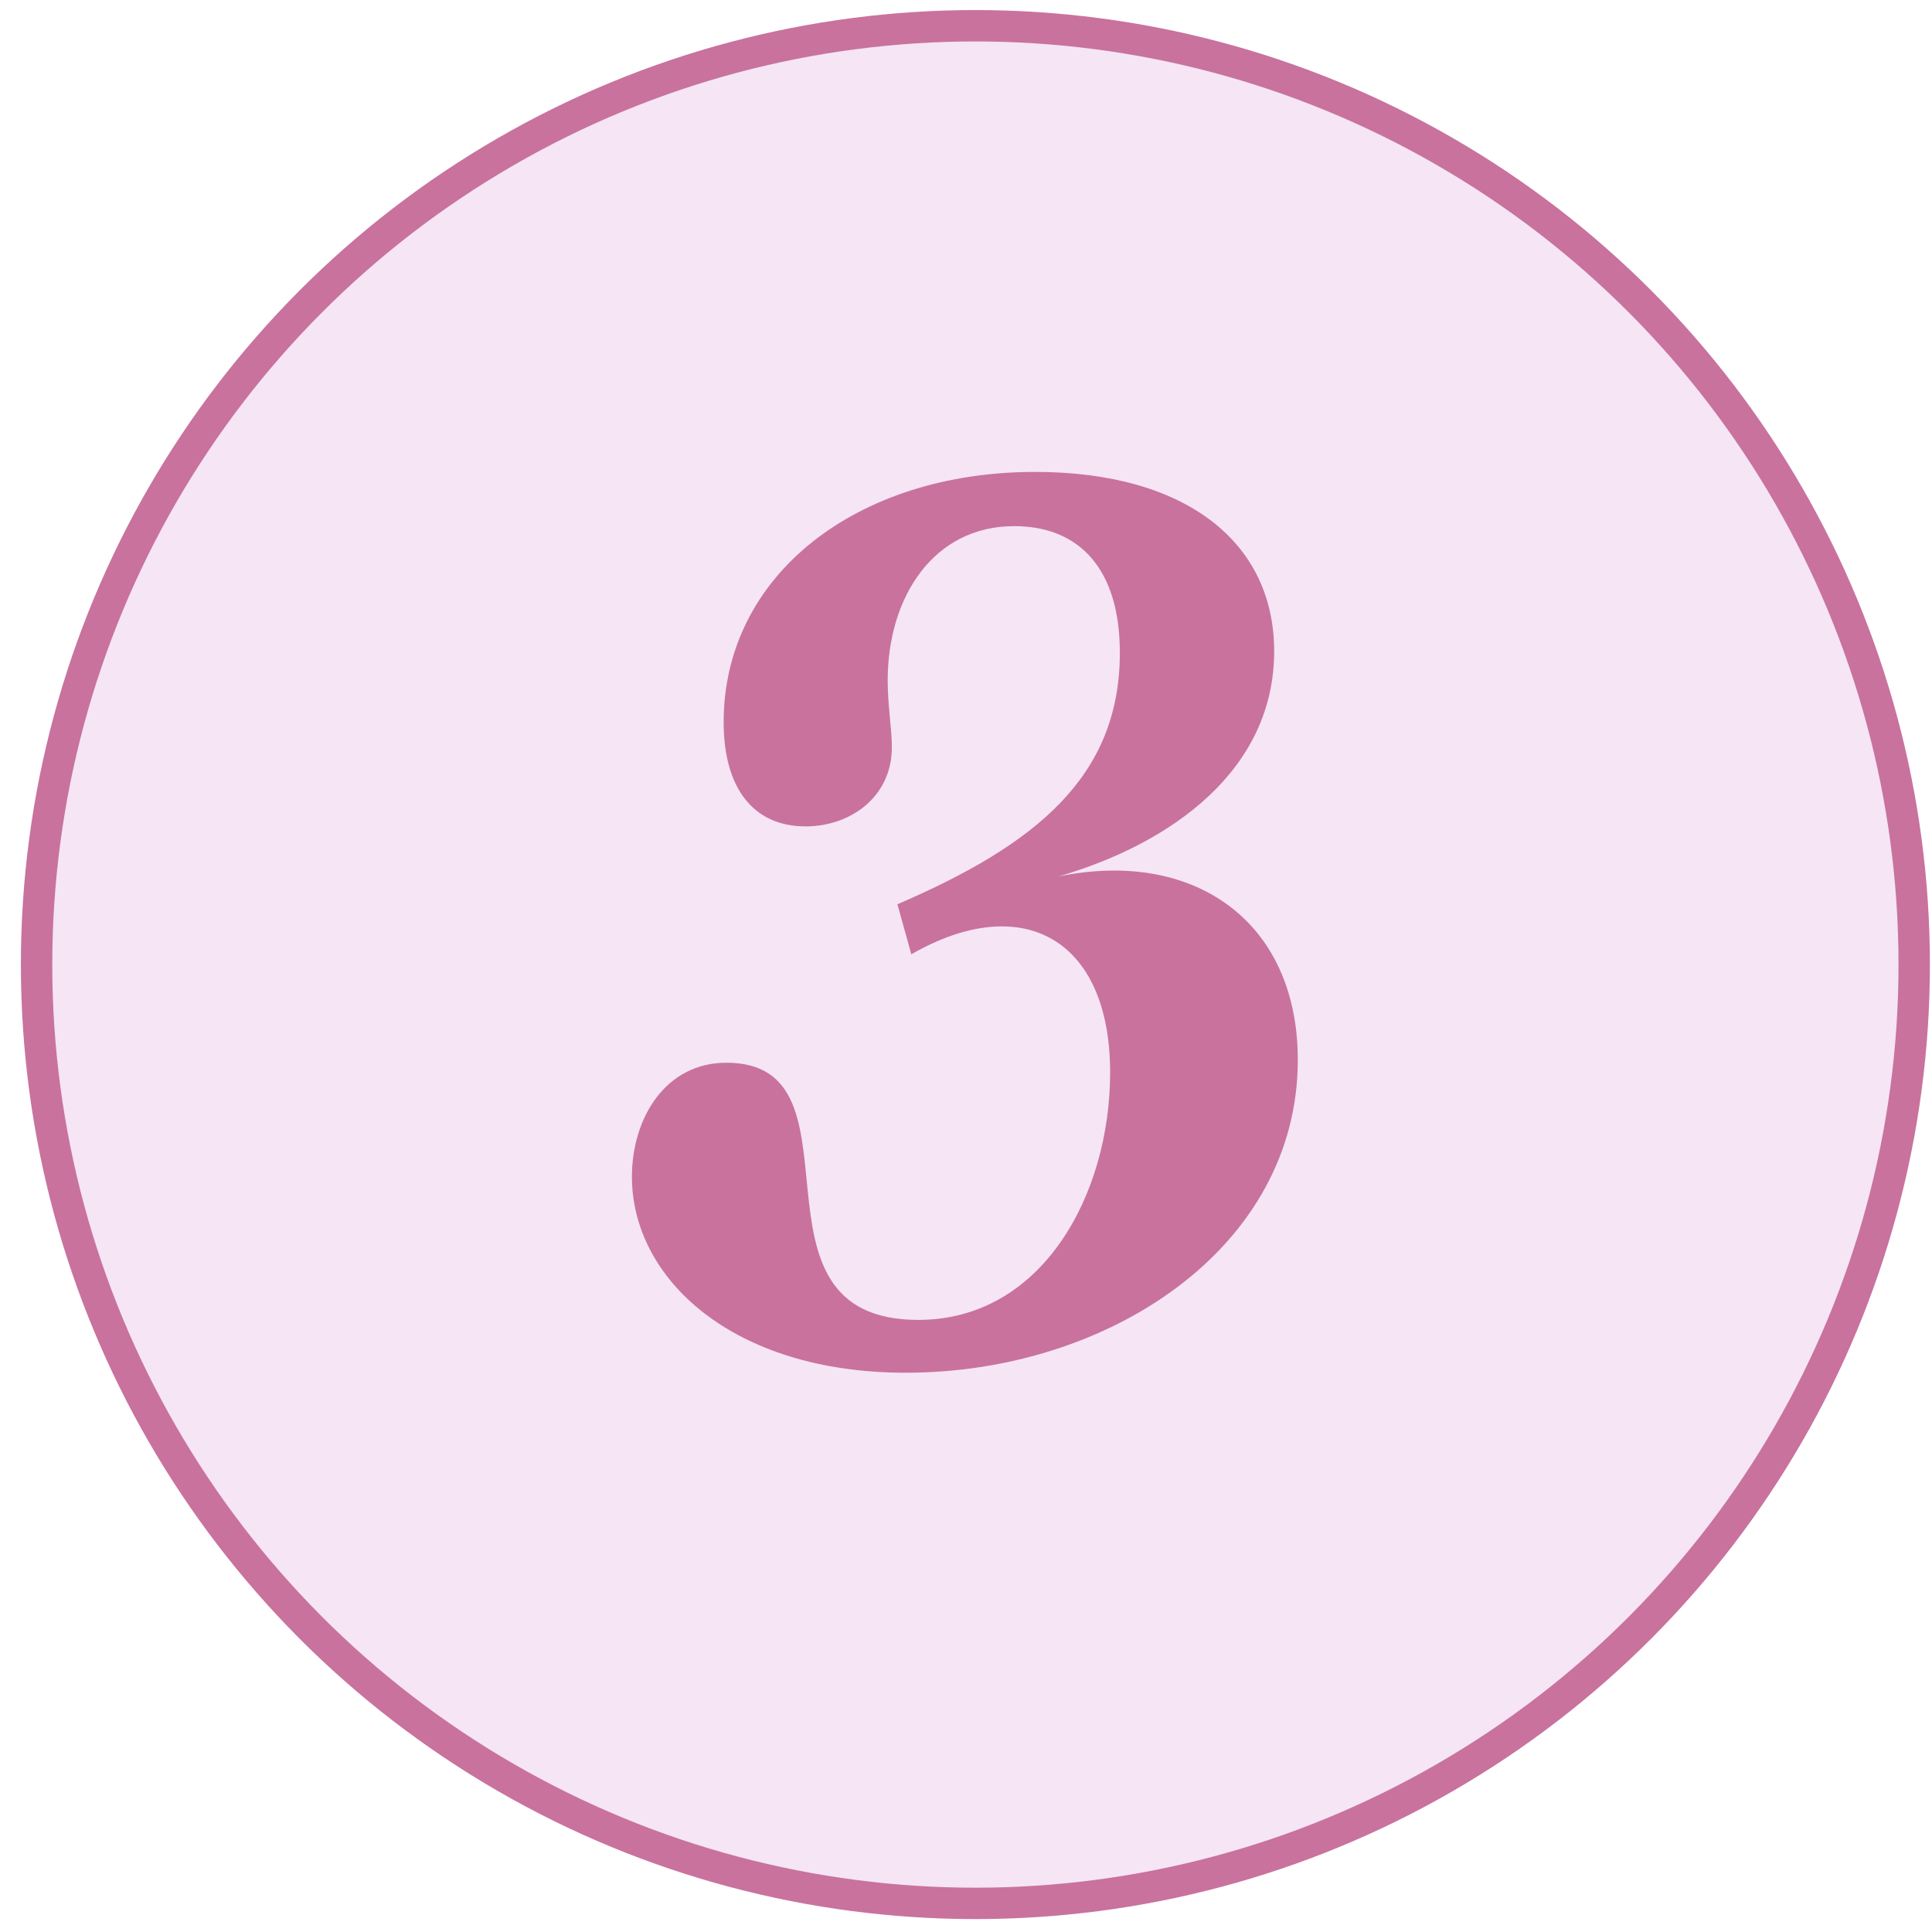
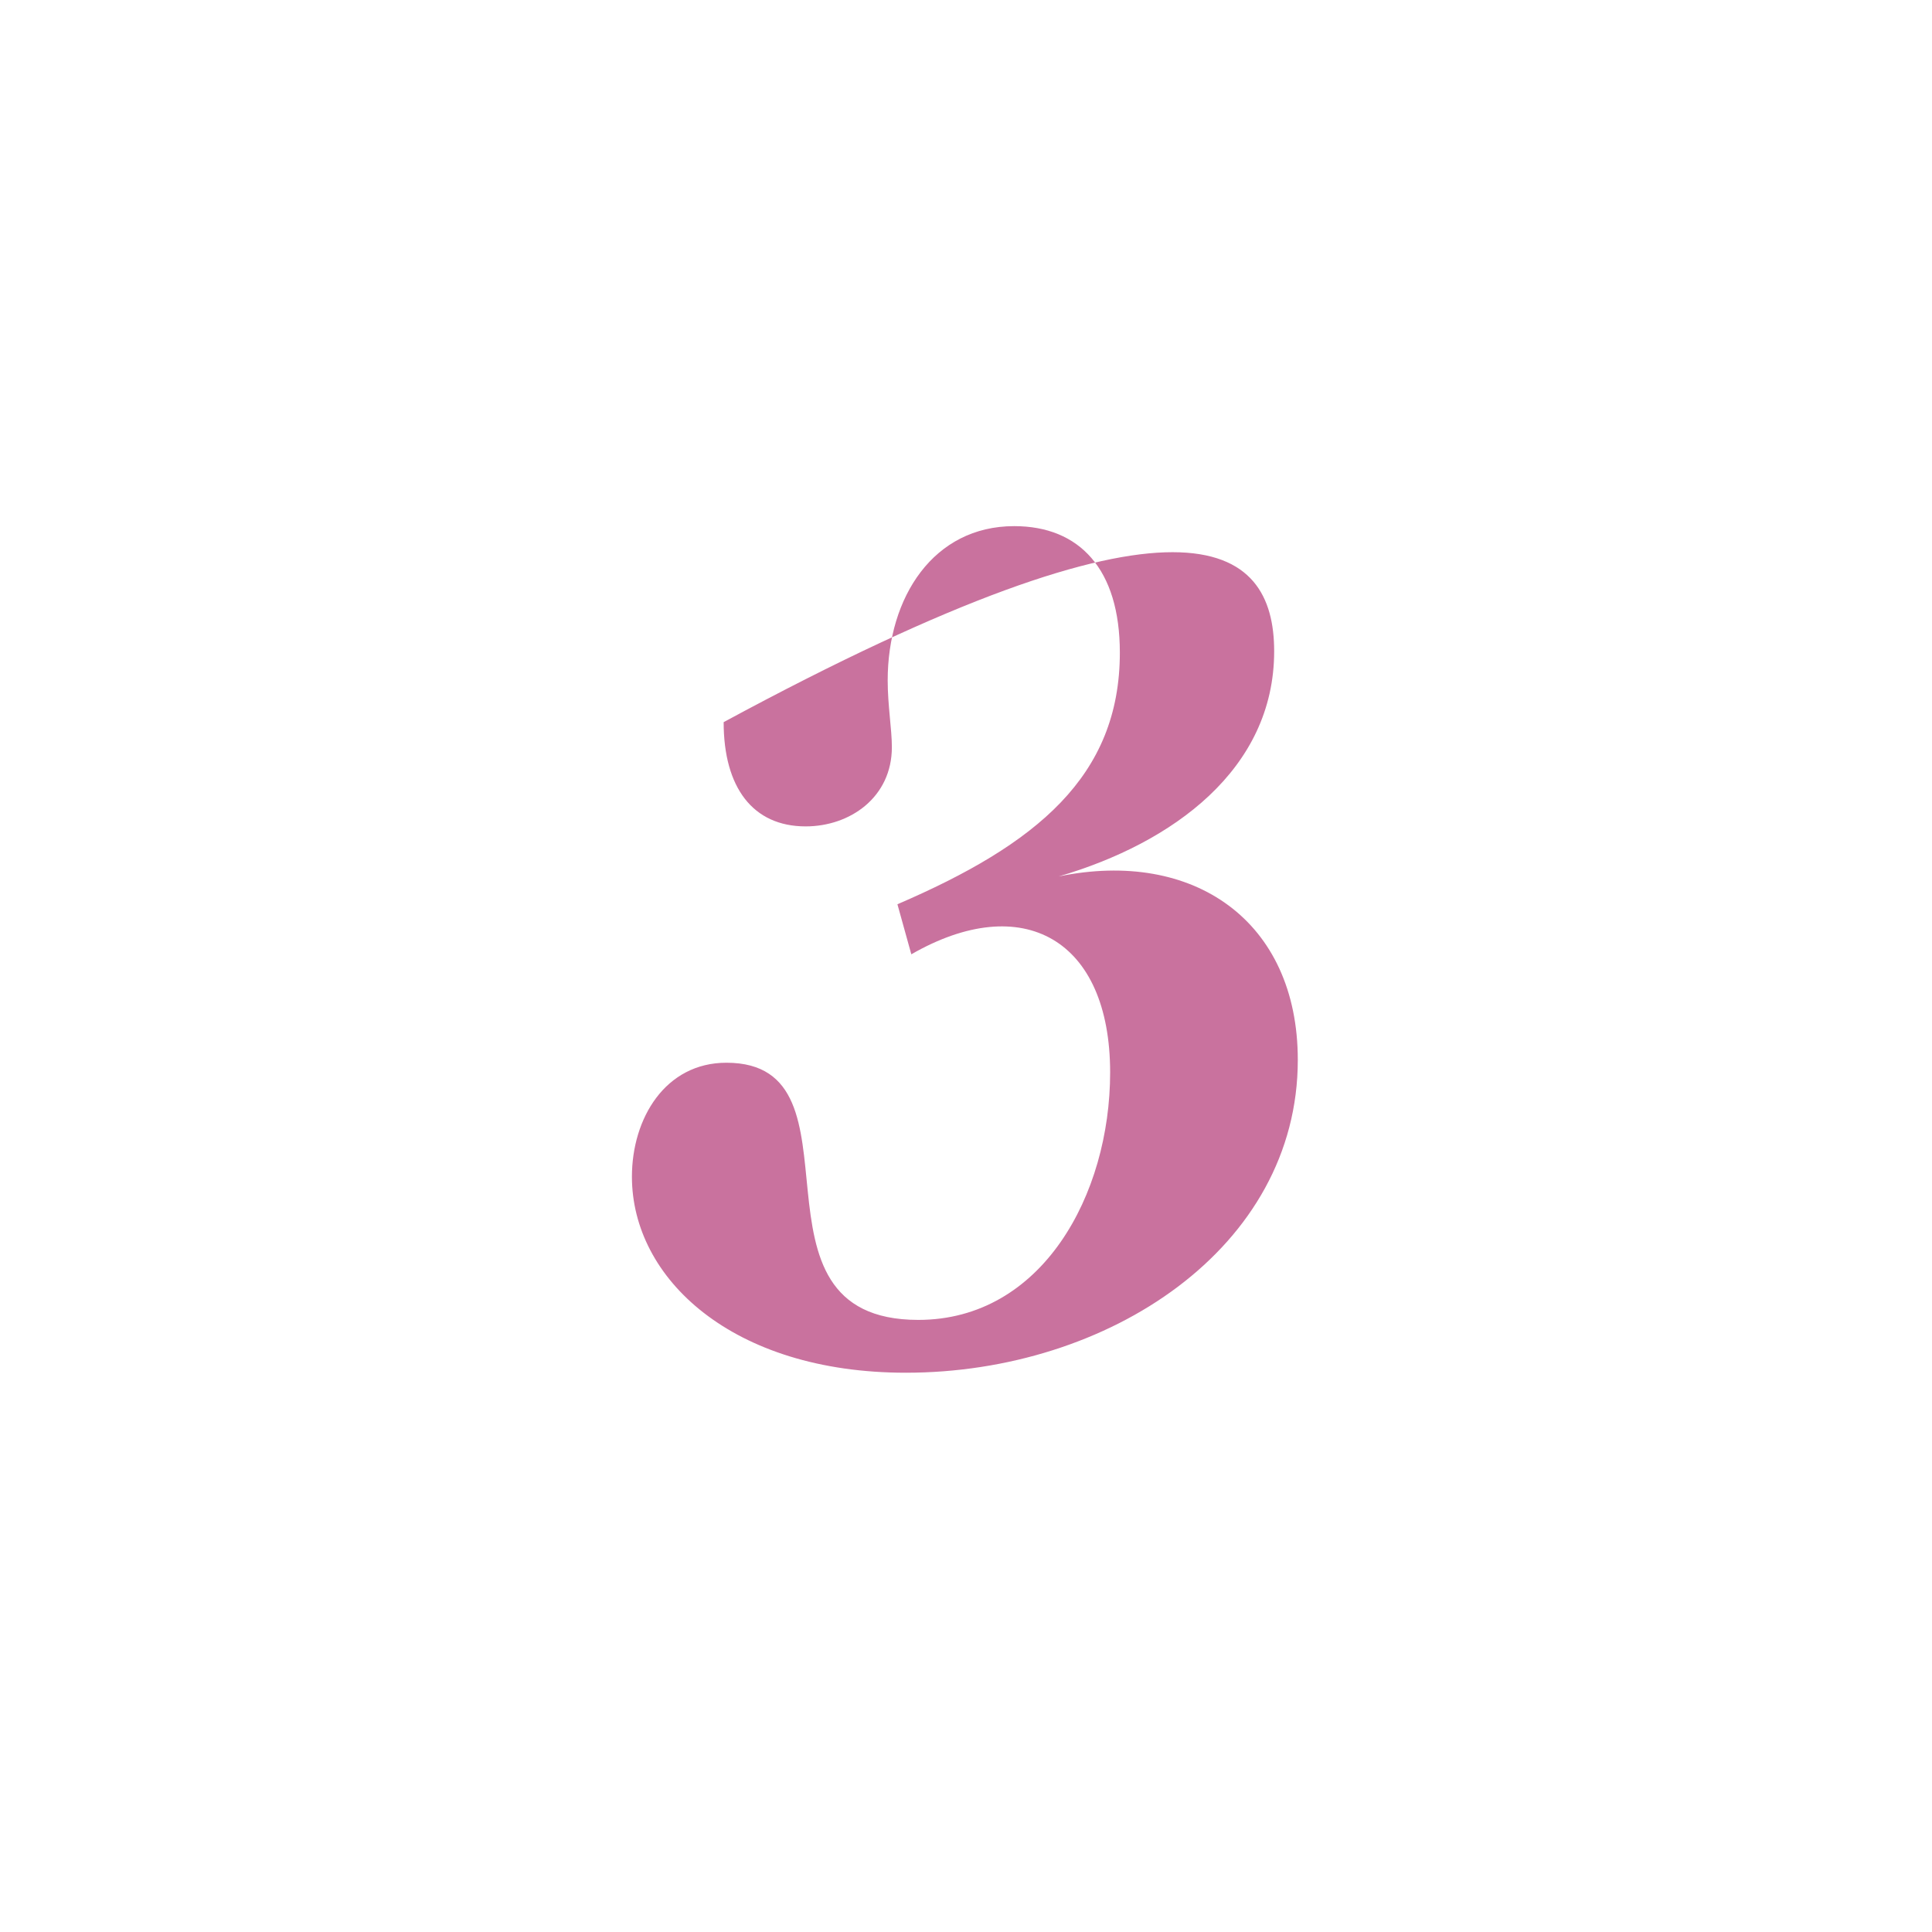
<svg xmlns="http://www.w3.org/2000/svg" width="73" height="73" viewBox="0 0 73 73" fill="none">
-   <circle cx="36.855" cy="36.446" r="35.473" fill="#F5E5F5" stroke="#C9729E" stroke-width="1.186" />
-   <path d="M34.224 51.868C27.659 51.868 23.877 48.297 23.877 44.462C23.877 42.256 25.137 40.155 27.448 40.155C32.964 40.155 27.711 49.872 34.697 49.872C39.372 49.872 41.946 45.145 41.946 40.523C41.946 35.48 38.637 33.642 34.434 36.058L33.909 34.167C39.162 31.908 42.313 29.334 42.313 24.659C42.313 21.508 40.79 19.88 38.321 19.88C35.275 19.88 33.541 22.558 33.541 25.71C33.541 26.655 33.699 27.548 33.699 28.231C33.699 30.122 32.123 31.225 30.442 31.225C28.446 31.225 27.343 29.755 27.343 27.286C27.343 21.718 32.386 17.831 39.109 17.831C44.835 17.831 48.144 20.51 48.144 24.607C48.144 29.072 44.309 31.856 40.002 33.116C45.097 32.066 49.037 34.797 49.037 40.05C49.037 47.141 41.893 51.868 34.224 51.868Z" fill="#C9729E" />
+   <path d="M34.224 51.868C27.659 51.868 23.877 48.297 23.877 44.462C23.877 42.256 25.137 40.155 27.448 40.155C32.964 40.155 27.711 49.872 34.697 49.872C39.372 49.872 41.946 45.145 41.946 40.523C41.946 35.48 38.637 33.642 34.434 36.058L33.909 34.167C39.162 31.908 42.313 29.334 42.313 24.659C42.313 21.508 40.79 19.88 38.321 19.88C35.275 19.88 33.541 22.558 33.541 25.71C33.541 26.655 33.699 27.548 33.699 28.231C33.699 30.122 32.123 31.225 30.442 31.225C28.446 31.225 27.343 29.755 27.343 27.286C44.835 17.831 48.144 20.51 48.144 24.607C48.144 29.072 44.309 31.856 40.002 33.116C45.097 32.066 49.037 34.797 49.037 40.05C49.037 47.141 41.893 51.868 34.224 51.868Z" fill="#C9729E" />
</svg>